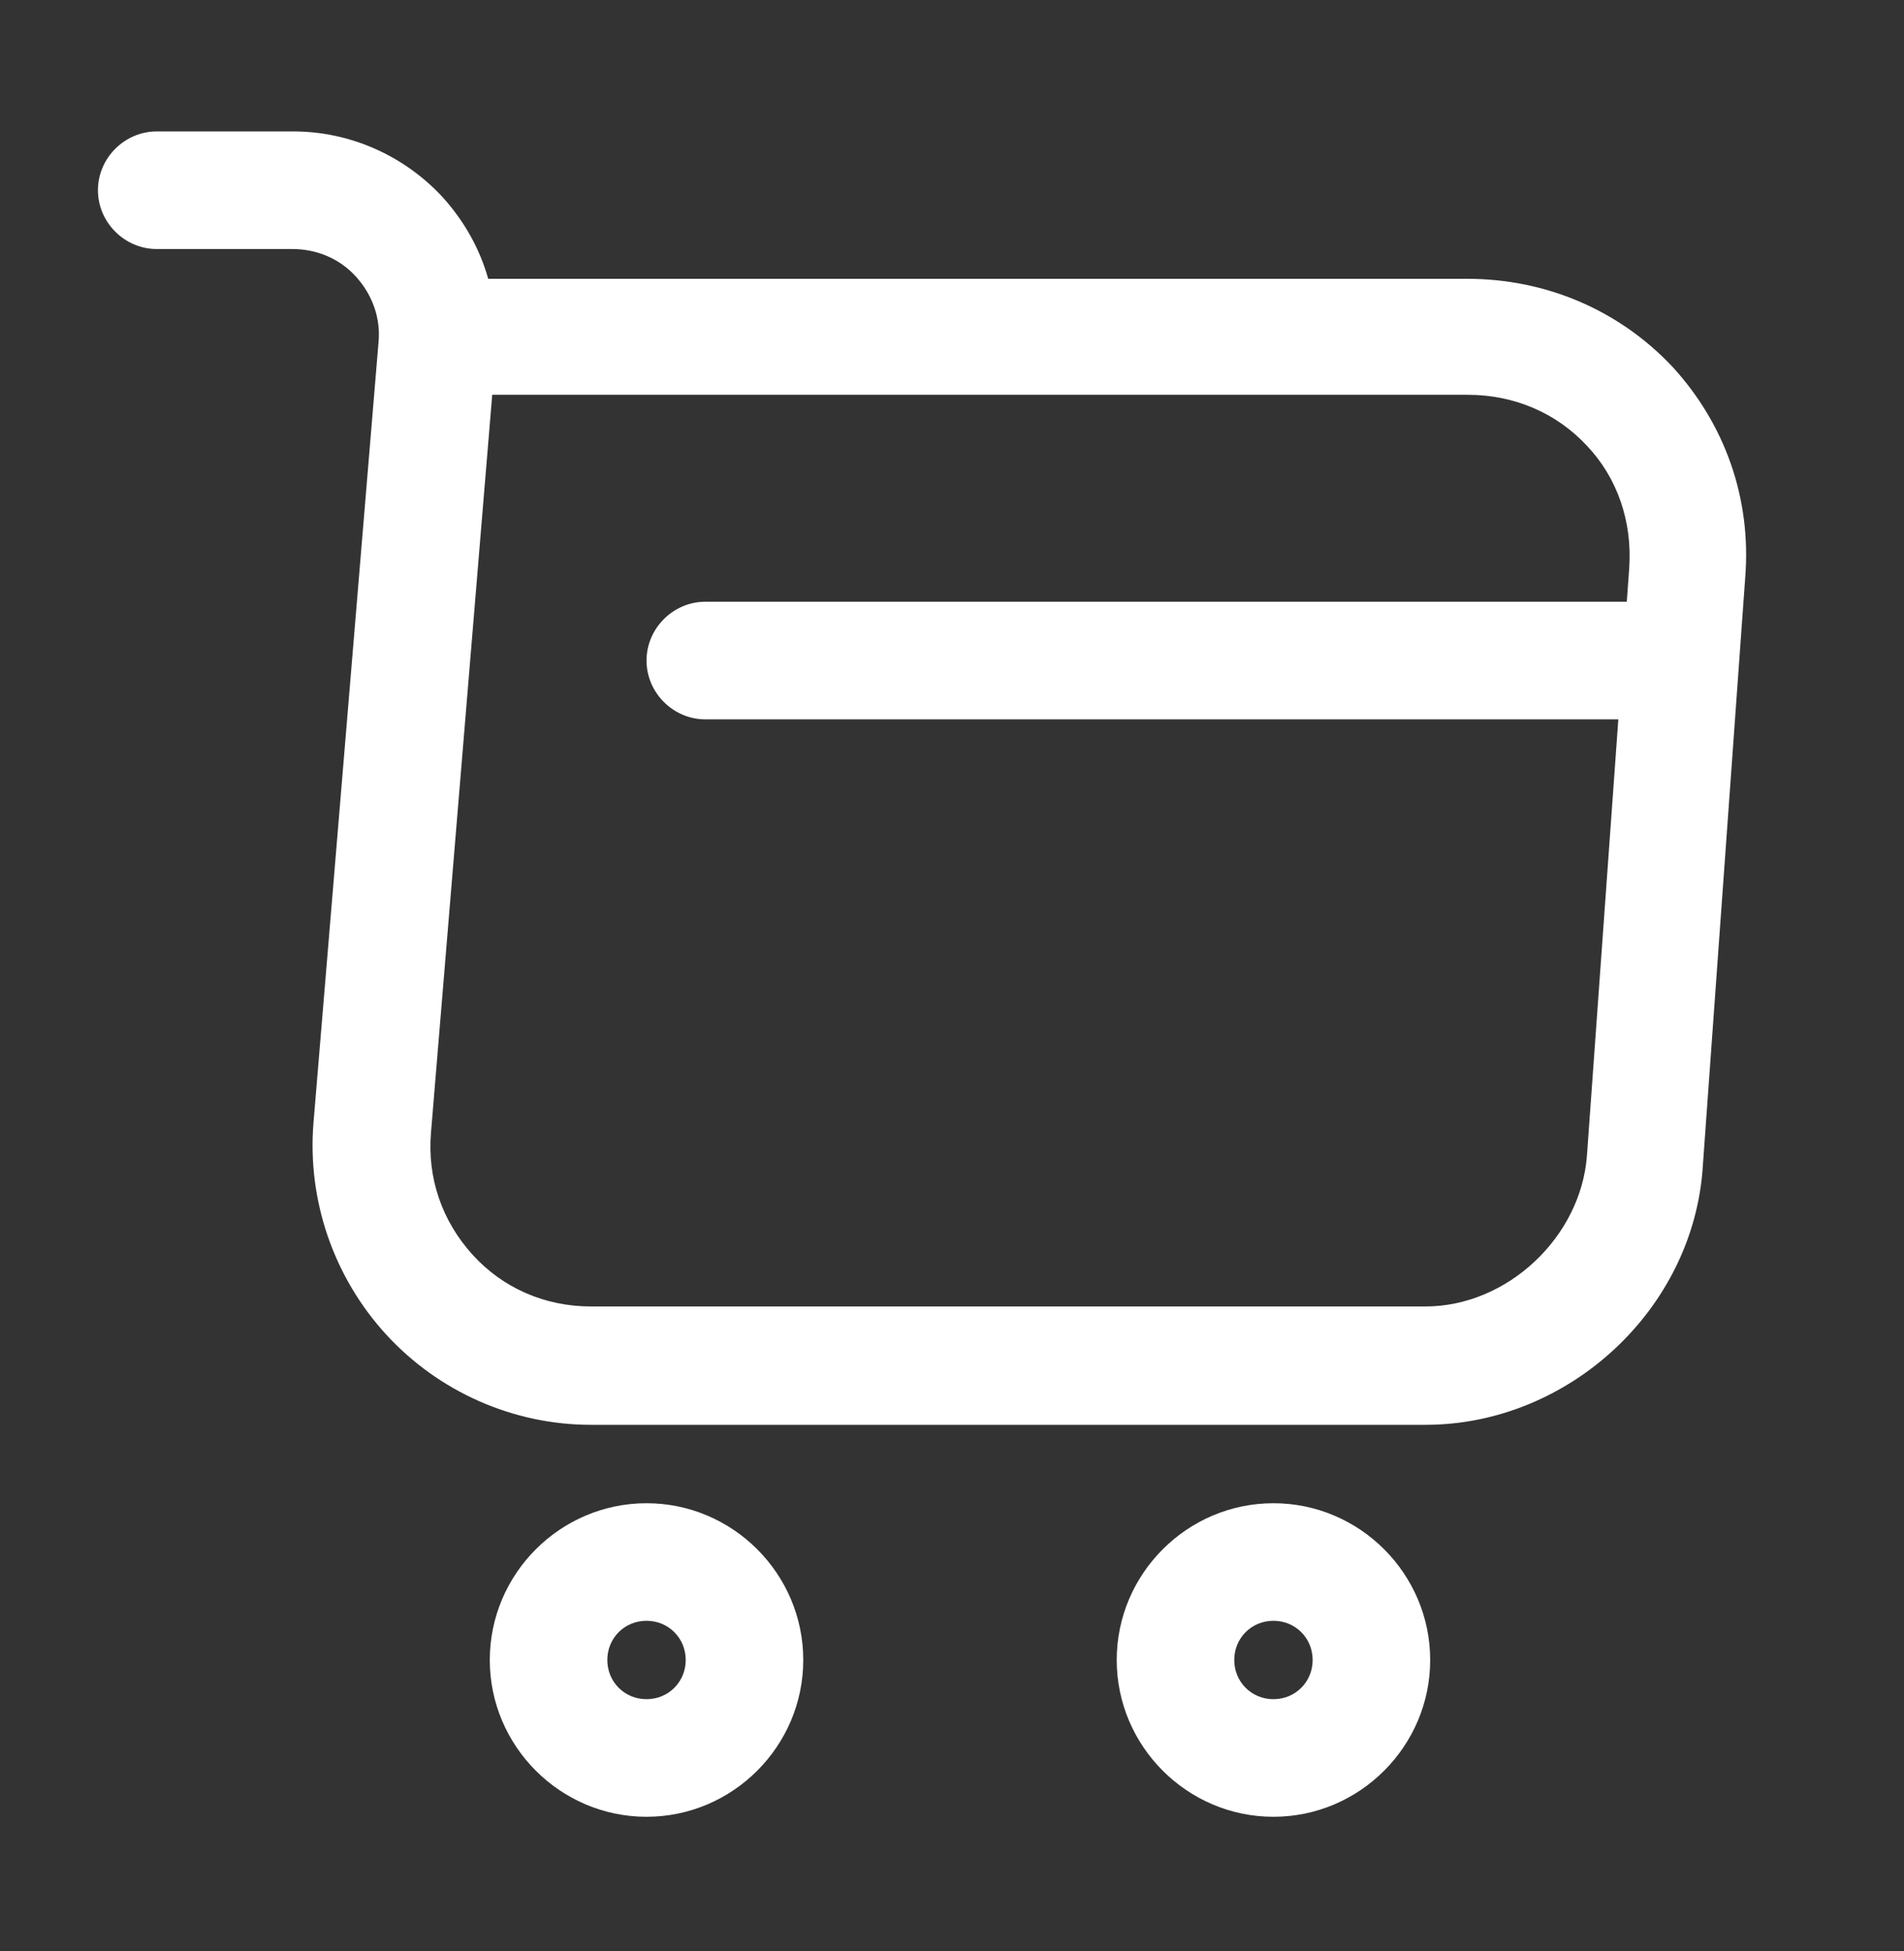
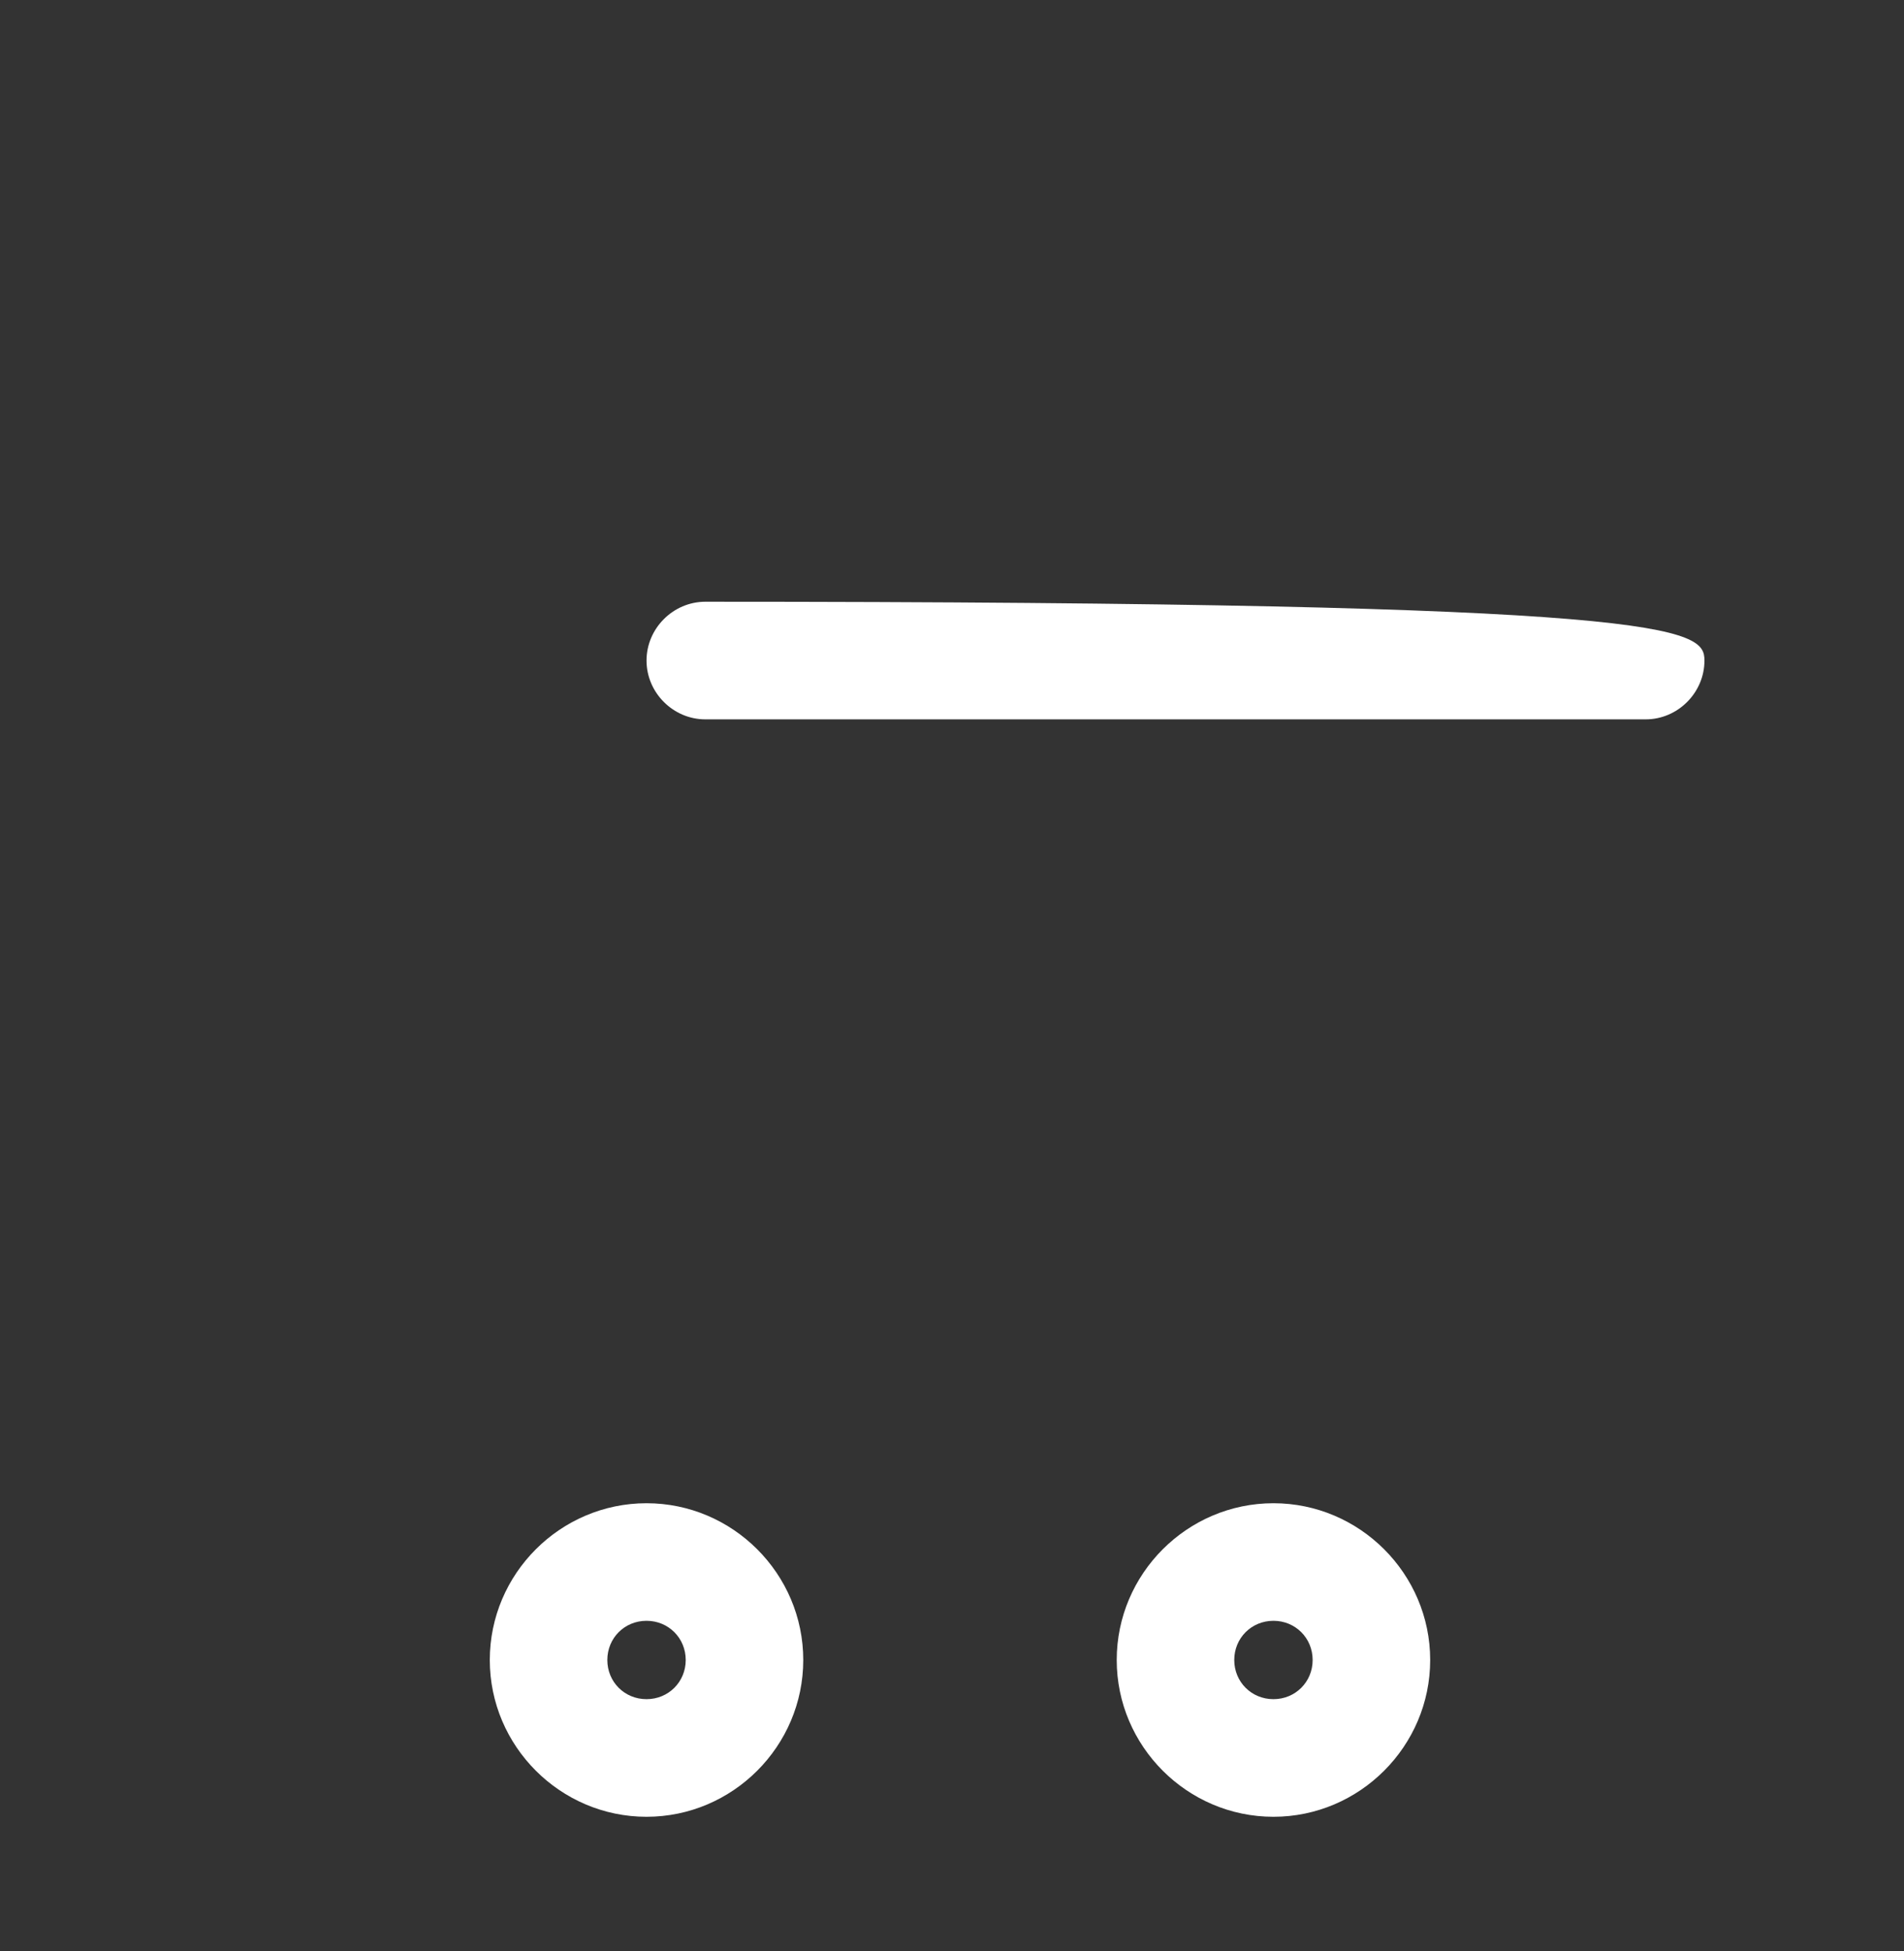
<svg xmlns="http://www.w3.org/2000/svg" width="41" height="42" viewBox="0 0 41 42" fill="none">
  <rect x="0" y="0" width="41" height="42" fill="#333333" stroke="none" />
-   <path d="M30.696 30.673H12.724C11.053 30.673 9.45 29.964 8.319 28.733C7.189 27.501 6.615 25.847 6.75 24.176L8.151 7.369C8.201 6.846 8.016 6.339 7.661 5.951C7.307 5.563 6.817 5.361 6.294 5.361H3.375C2.683 5.361 2.109 4.787 2.109 4.095C2.109 3.403 2.683 2.829 3.375 2.829H6.311C7.543 2.829 8.707 3.352 9.534 4.247C9.99 4.753 10.328 5.344 10.513 6.002H31.59C33.294 6.002 34.864 6.677 36.011 7.892C37.142 9.124 37.716 10.727 37.581 12.431L36.669 25.087C36.484 28.176 33.784 30.673 30.696 30.673ZM10.598 8.516L9.281 24.379C9.197 25.358 9.518 26.286 10.176 27.011C10.834 27.737 11.745 28.125 12.724 28.125H30.696C32.451 28.125 34.037 26.64 34.172 24.885L35.083 12.229C35.151 11.233 34.83 10.288 34.172 9.596C33.514 8.887 32.602 8.499 31.607 8.499H10.598V8.516Z" fill="white" />
  <path d="M27.422 39.111C25.566 39.111 24.047 37.592 24.047 35.736C24.047 33.879 25.566 32.361 27.422 32.361C29.278 32.361 30.797 33.879 30.797 35.736C30.797 37.592 29.278 39.111 27.422 39.111ZM27.422 34.892C26.949 34.892 26.578 35.263 26.578 35.736C26.578 36.208 26.949 36.579 27.422 36.579C27.894 36.579 28.266 36.208 28.266 35.736C28.266 35.263 27.894 34.892 27.422 34.892Z" fill="white" />
  <path d="M13.922 39.111C12.066 39.111 10.547 37.592 10.547 35.736C10.547 33.879 12.066 32.361 13.922 32.361C15.778 32.361 17.297 33.879 17.297 35.736C17.297 37.592 15.778 39.111 13.922 39.111ZM13.922 34.892C13.449 34.892 13.078 35.263 13.078 35.736C13.078 36.208 13.449 36.579 13.922 36.579C14.394 36.579 14.766 36.208 14.766 35.736C14.766 35.263 14.394 34.892 13.922 34.892Z" fill="white" />
-   <path d="M35.438 15.486H15.188C14.496 15.486 13.922 14.912 13.922 14.22C13.922 13.528 14.496 12.954 15.188 12.954H35.438C36.129 12.954 36.703 13.528 36.703 14.22C36.703 14.912 36.129 15.486 35.438 15.486Z" fill="white" />
+   <path d="M35.438 15.486H15.188C14.496 15.486 13.922 14.912 13.922 14.22C13.922 13.528 14.496 12.954 15.188 12.954C36.129 12.954 36.703 13.528 36.703 14.22C36.703 14.912 36.129 15.486 35.438 15.486Z" fill="white" />
</svg>